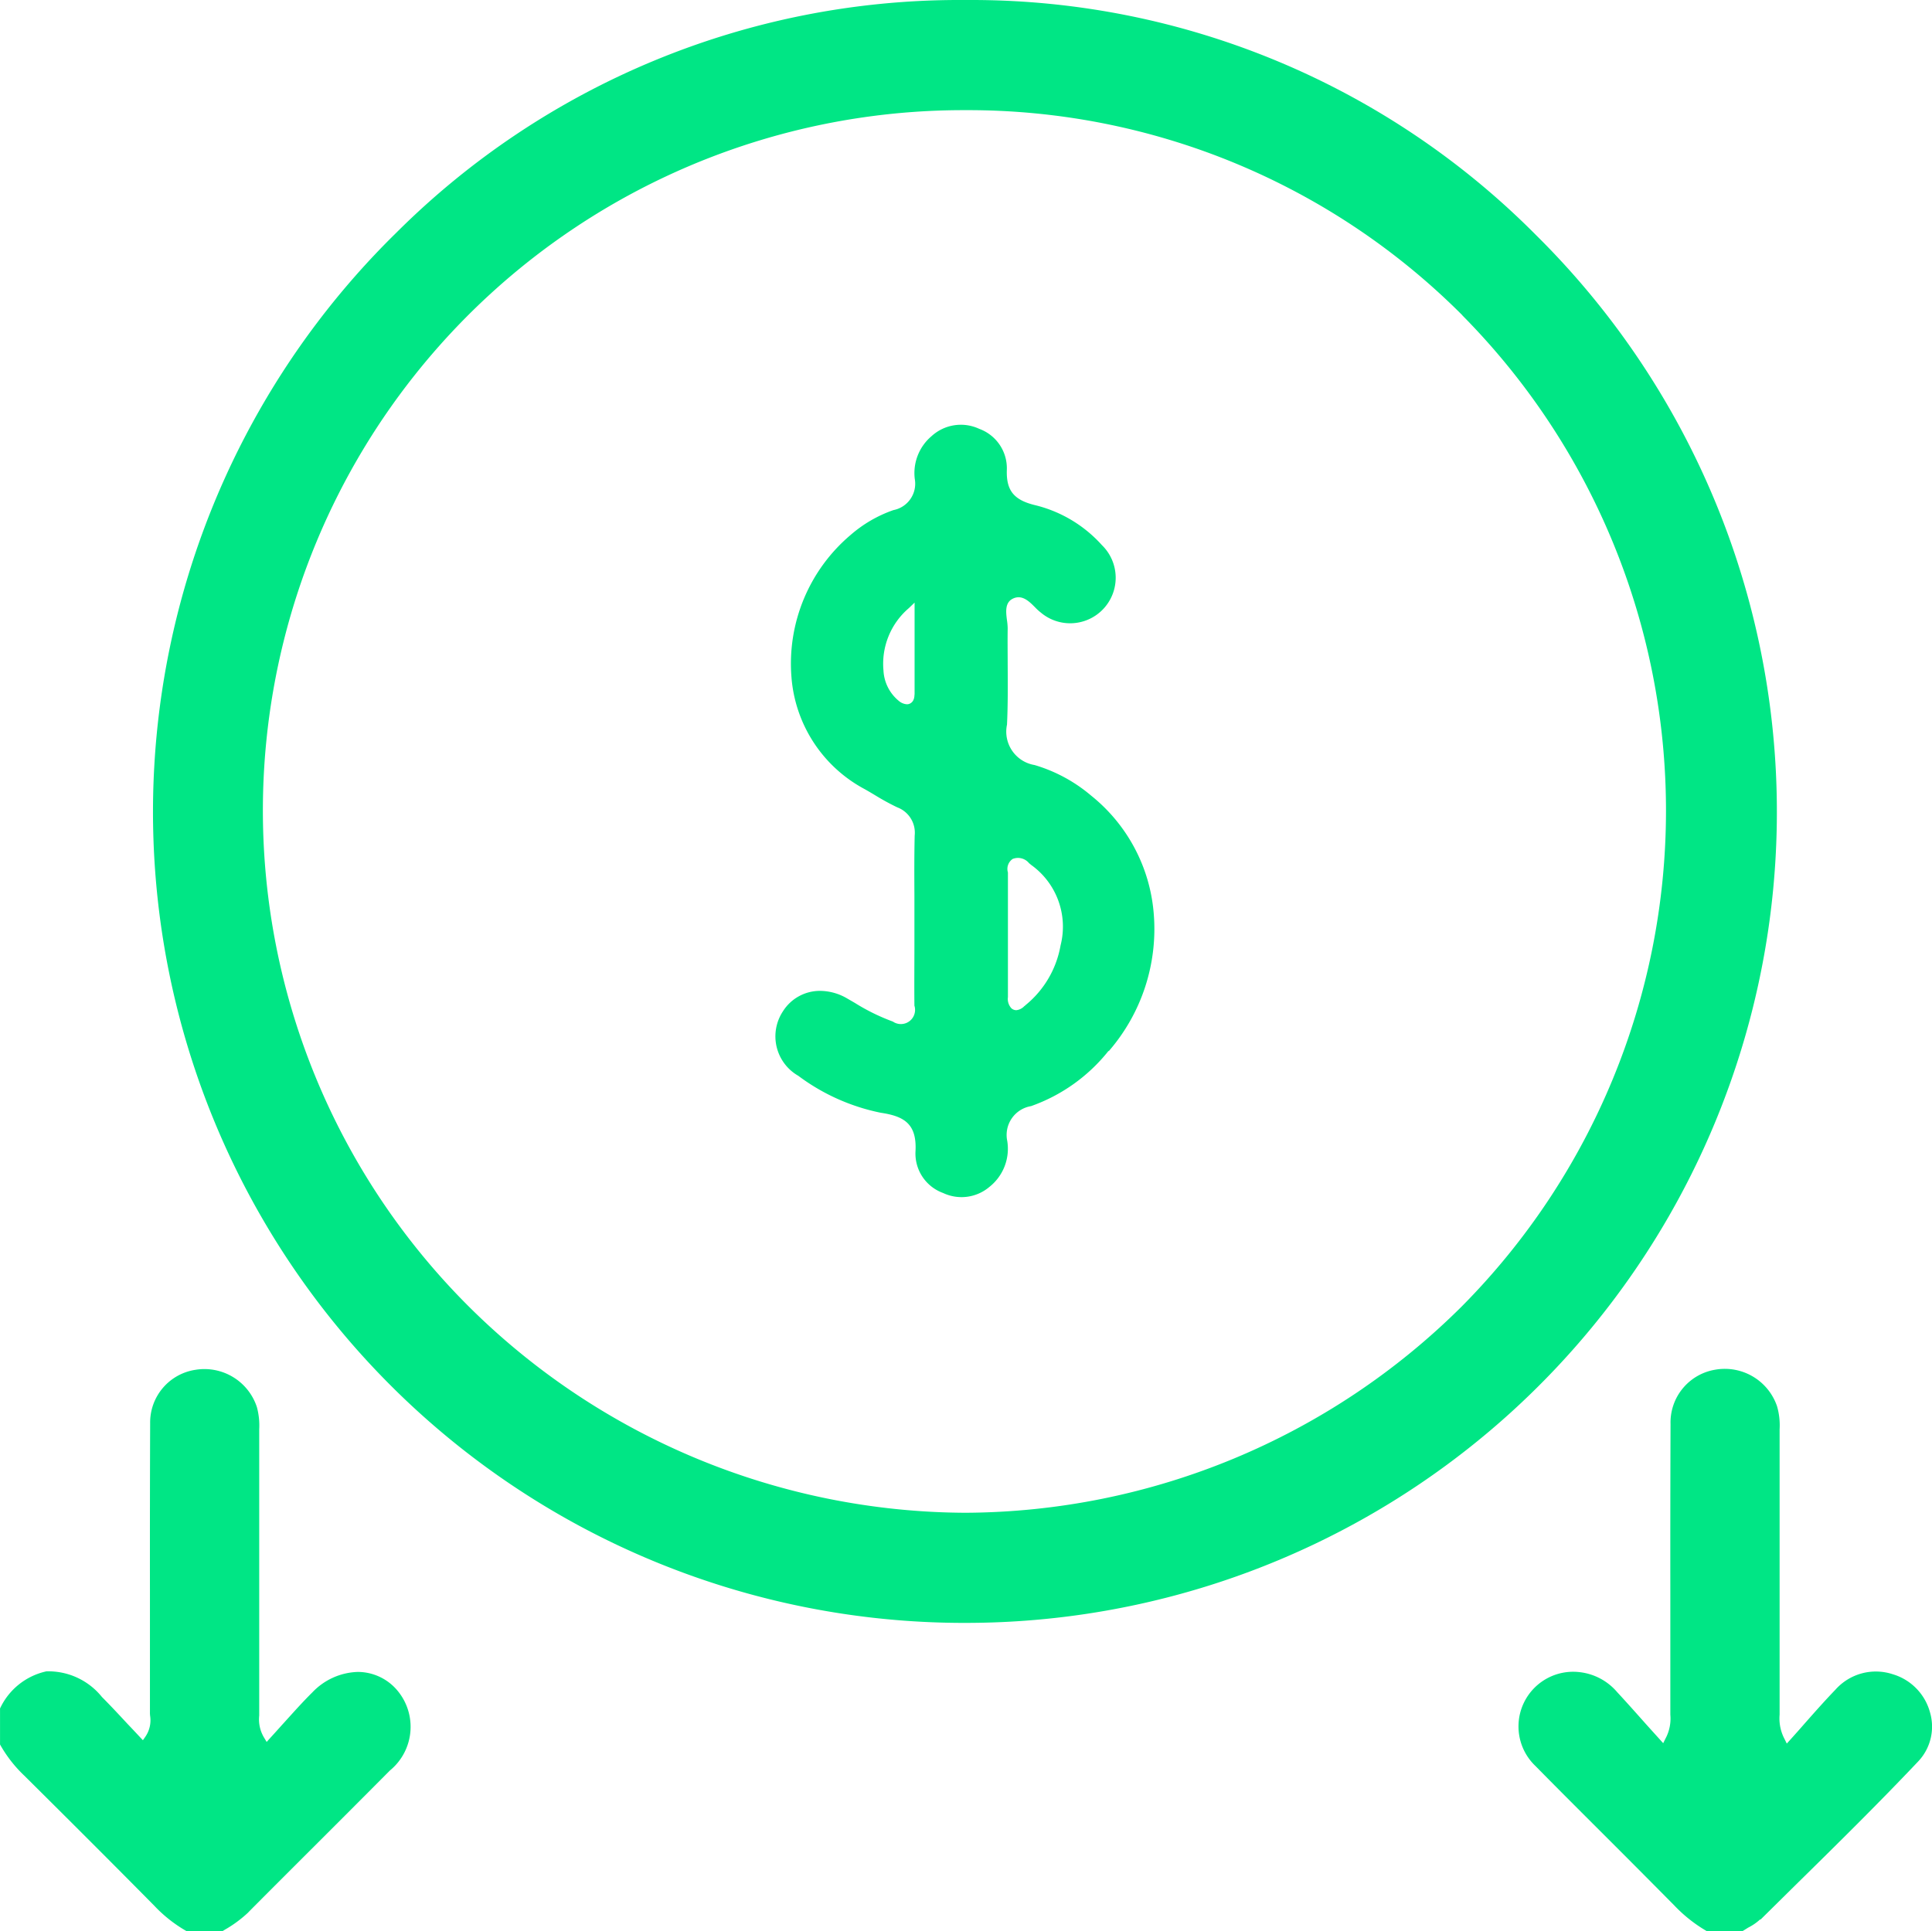
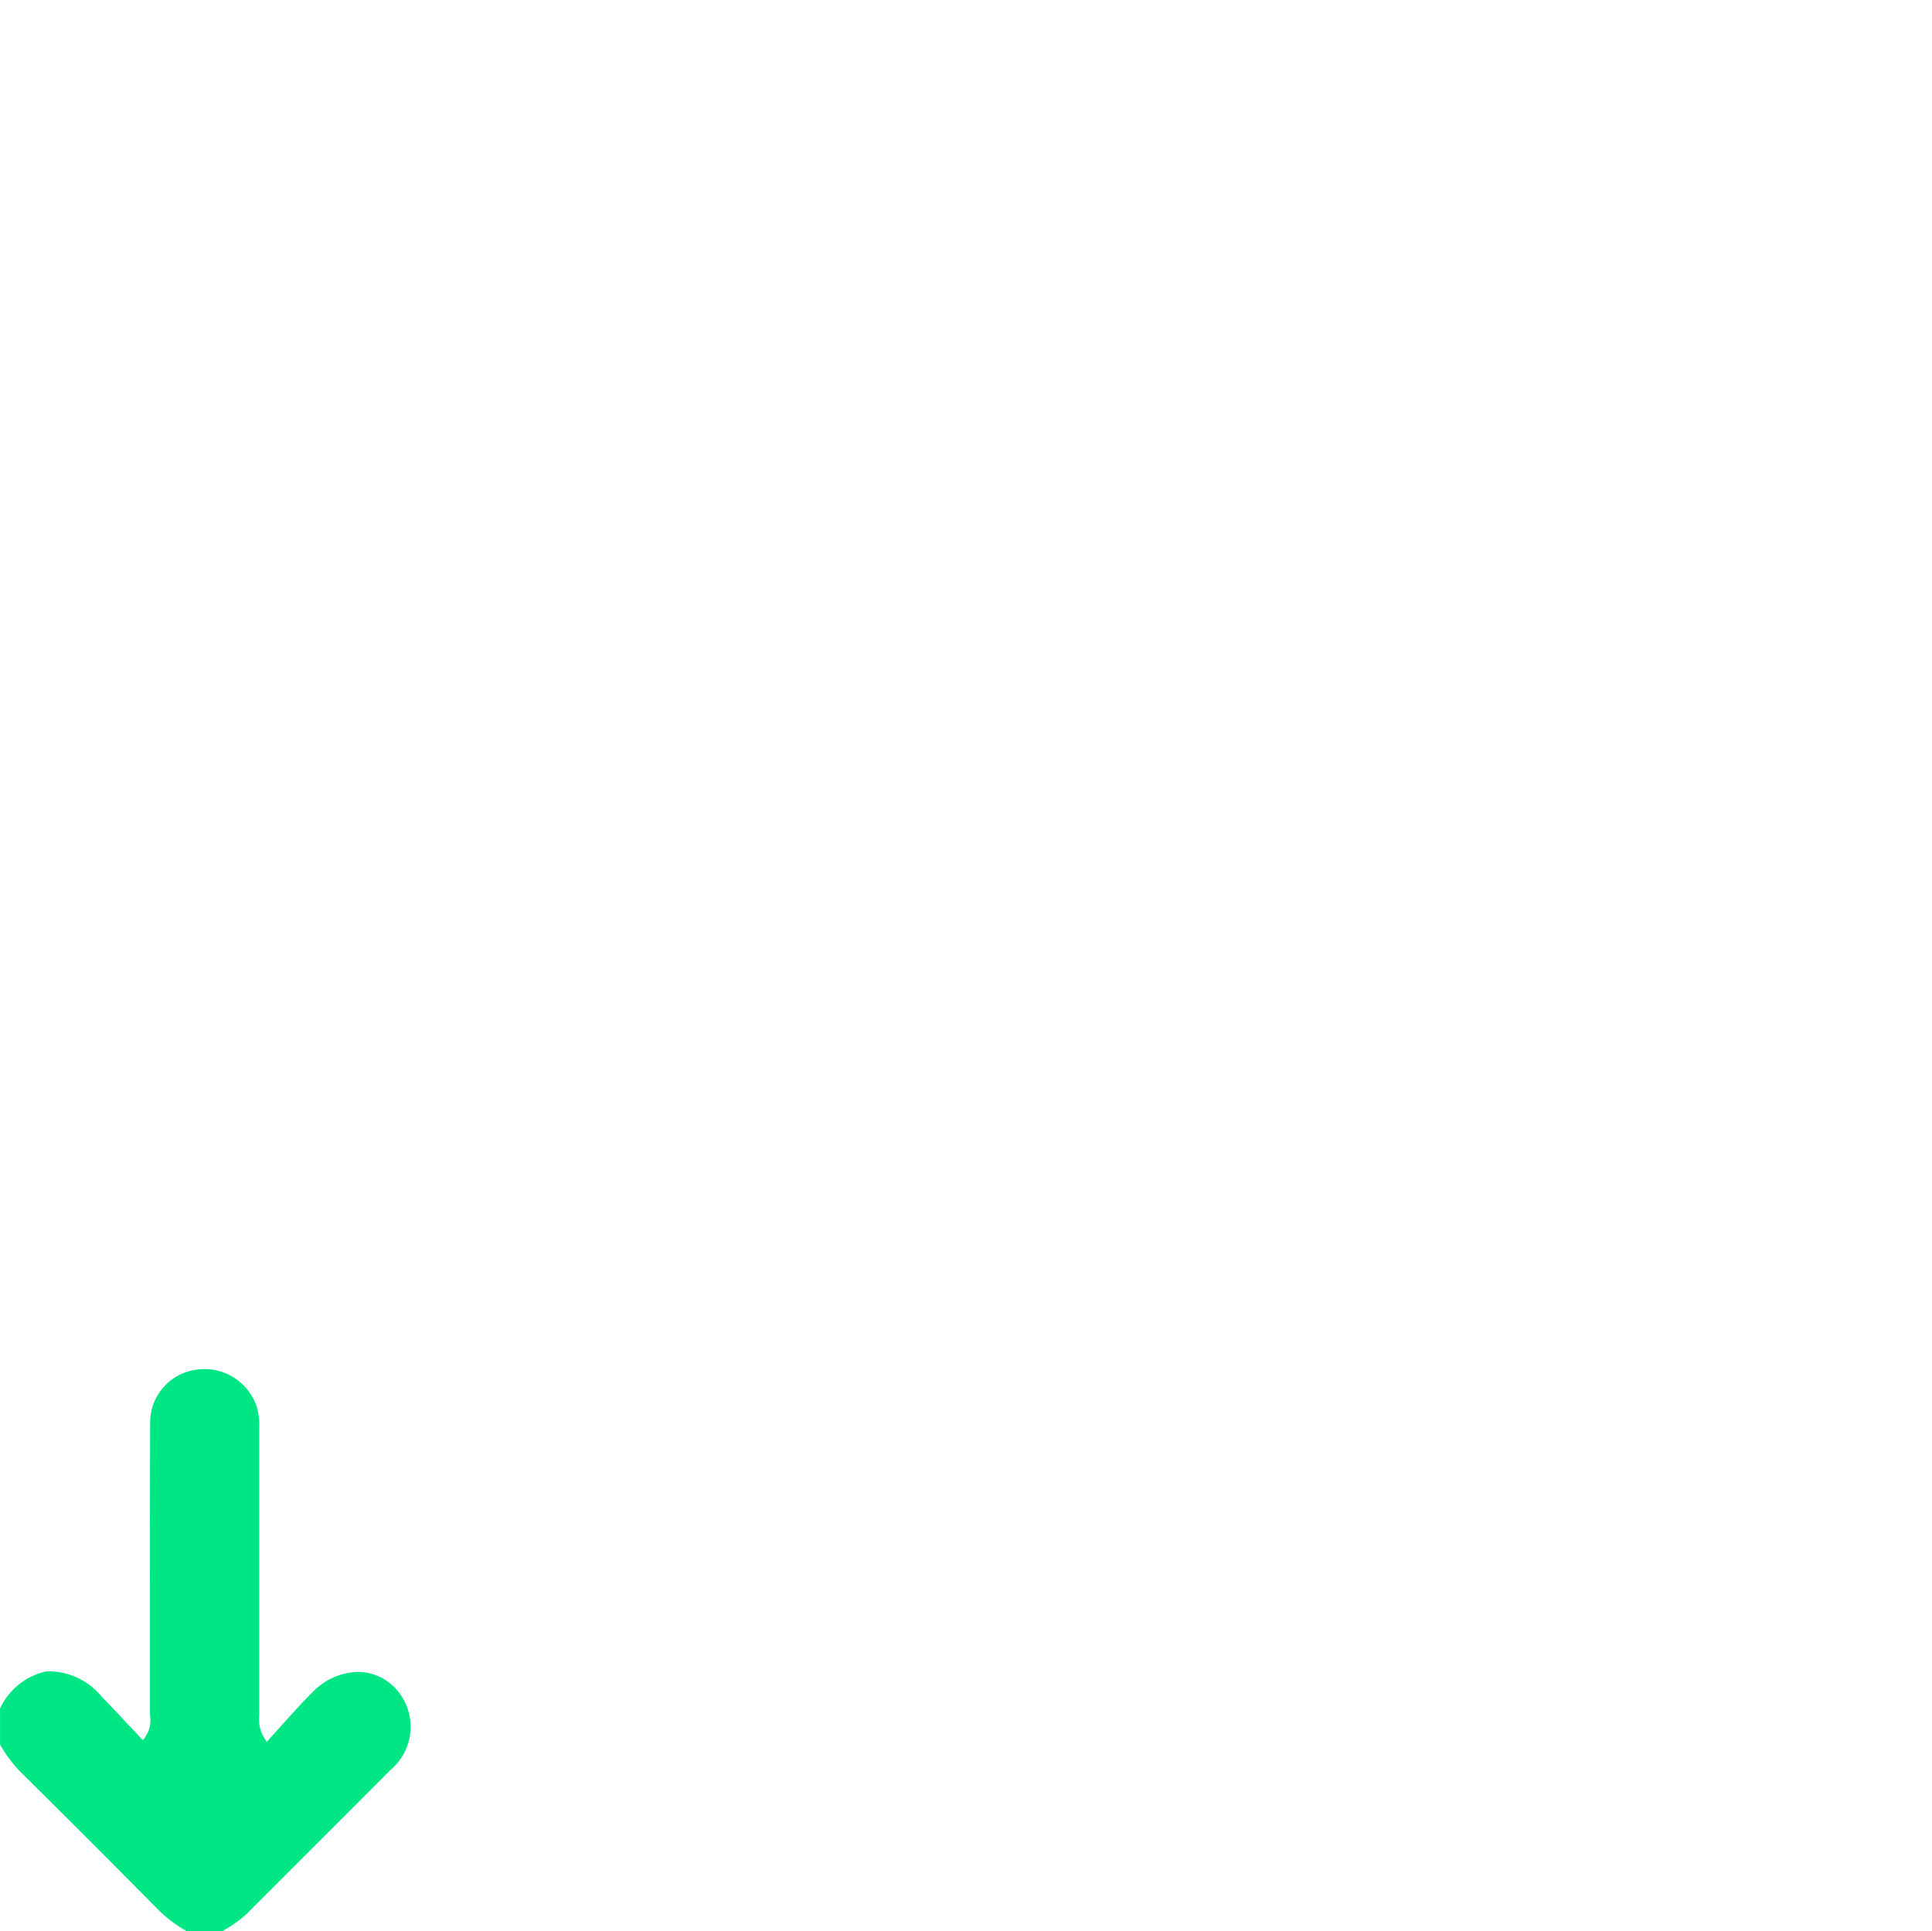
<svg xmlns="http://www.w3.org/2000/svg" width="56.011" height="55.993" viewBox="0 0 56.011 55.993">
  <g id="Group_697" data-name="Group 697" transform="translate(-411.083 -3860.958)">
    <path id="Path_159" data-name="Path 159" d="M418.286,3916.4c.67-.675,1.345-1.347,2.017-2.019q1.045-1.043,2.086-2.09a1.637,1.637,0,0,0,.149-2.391,1.5,1.5,0,0,0-1.078-.465h-.009a1.893,1.893,0,0,0-1.308.588c-.288.285-.554.585-.84.9-.132.145-.263.294-.4.442l-.089.1-.067-.112a1.021,1.021,0,0,1-.149-.652c0-.037,0-.07,0-.1q0-2.651,0-5.3V3902.4a2.036,2.036,0,0,0-.067-.642,1.6,1.6,0,0,0-1.781-1.083,1.544,1.544,0,0,0-1.314,1.548q-.009,2.407-.006,4.818v3.562a.71.71,0,0,0,.006.112.839.839,0,0,1-.14.6l-.07.1-.084-.089c-.12-.129-.238-.255-.356-.378-.255-.275-.495-.533-.748-.787a1.993,1.993,0,0,0-1.61-.743,1.94,1.94,0,0,0-1.344,1.076v1.045a3.8,3.8,0,0,0,.7.9c1.341,1.33,2.577,2.565,3.772,3.775a4.008,4.008,0,0,0,.936.737h1.042l.059-.037a3.578,3.578,0,0,0,.694-.512Z" fill="#00e685" />
-     <path id="Path_160" data-name="Path 160" d="M462.124,3916.615l1.047-1.034c1.168-1.148,2.373-2.336,3.515-3.543a1.467,1.467,0,0,0,.353-1.42,1.586,1.586,0,0,0-1.086-1.117,1.566,1.566,0,0,0-1.658.448c-.3.311-.589.638-.894.983-.134.154-.274.311-.417.47l-.1.11-.065-.132a1.274,1.274,0,0,1-.143-.706v-.1q0-2.6,0-5.193V3902.4a2,2,0,0,0-.073-.664,1.6,1.6,0,0,0-1.795-1.064,1.55,1.55,0,0,0-1.294,1.571q-.009,2.424-.006,4.851v3.484c0,.033,0,.064,0,.1a1.221,1.221,0,0,1-.143.694l-.064.129-.5-.554c-.286-.322-.558-.628-.835-.927a1.675,1.675,0,0,0-1.073-.577,1.585,1.585,0,0,0-1.293,2.722c.736.748,1.478,1.487,2.221,2.229q.9.9,1.8,1.81a4.216,4.216,0,0,0,.941.745h1.042c.053-.034.107-.065.16-.1a1.521,1.521,0,0,0,.347-.238Z" fill="#00e685" />
-     <path id="Path_161" data-name="Path 161" d="M438.878,3860.958a23.1,23.1,0,0,0-16.307,6.749,23.515,23.515,0,0,0,16.407,40.306h.084a23.516,23.516,0,0,0,16.564-40.227,23.05,23.05,0,0,0-16.359-6.828h-.389Zm14.6,9.144a20.414,20.414,0,0,1-.017,28.736,20.522,20.522,0,0,1-14.4,5.982h0a20.534,20.534,0,0,1-14.407-6,20.307,20.307,0,0,1,14.4-34.668h.039a20.226,20.226,0,0,1,14.388,5.949Z" fill="#00e685" />
-     <path id="Path_162" data-name="Path 162" d="M443.23,3891.433a5.405,5.405,0,0,0,1.3-4,4.882,4.882,0,0,0-1.812-3.405,4.5,4.5,0,0,0-1.641-.888.981.981,0,0,1-.8-1.171c.028-.574.023-1.162.02-1.731,0-.353-.006-.706,0-1.059a1.72,1.72,0,0,0-.02-.232c-.031-.238-.064-.507.157-.625.272-.142.482.07.653.241a1.613,1.613,0,0,0,.168.154,1.32,1.32,0,0,0,1.775-1.952,3.814,3.814,0,0,0-1.946-1.162c-.608-.149-.829-.423-.812-1.011a1.218,1.218,0,0,0-.8-1.2,1.258,1.258,0,0,0-1.383.213,1.4,1.4,0,0,0-.485,1.243.779.779,0,0,1-.619.9,3.775,3.775,0,0,0-1.241.72,4.886,4.886,0,0,0-1.716,4.117,4.03,4.03,0,0,0,2.12,3.252c.106.059.213.123.316.185a7.078,7.078,0,0,0,.63.344.785.785,0,0,1,.507.818c-.014.585-.011,1.179-.008,1.756v1.389c0,.6-.006,1.191,0,1.787a.411.411,0,0,1-.625.462,5.92,5.92,0,0,1-1.1-.54l-.233-.135a1.569,1.569,0,0,0-.773-.215,1.266,1.266,0,0,0-1.081.593,1.317,1.317,0,0,0,.445,1.869,5.974,5.974,0,0,0,2.392,1.072c.672.1,1.053.317,1.006,1.126a1.216,1.216,0,0,0,.8,1.2,1.25,1.25,0,0,0,1.344-.177,1.409,1.409,0,0,0,.516-1.333.847.847,0,0,1,.689-1.008,4.992,4.992,0,0,0,2.246-1.6Zm-5.635-10.341c0,.171-.073.238-.132.266a.186.186,0,0,1-.087.02.4.4,0,0,1-.238-.1,1.214,1.214,0,0,1-.442-.879,2.12,2.12,0,0,1,.734-1.807l.168-.162v1c0,.594,0,1.131,0,1.669Zm3.187,9.036a.376.376,0,0,1-.235.12.216.216,0,0,1-.143-.056.4.4,0,0,1-.1-.325c0-.473,0-.944,0-1.417v-2.095c0-.031,0-.064,0-.1a.35.35,0,0,1,.137-.392.415.415,0,0,1,.476.123c.022.017.042.034.062.051a2.2,2.2,0,0,1,.851,2.333,2.87,2.87,0,0,1-1.011,1.728l-.031.028Z" fill="#00e685" />
  </g>
</svg>